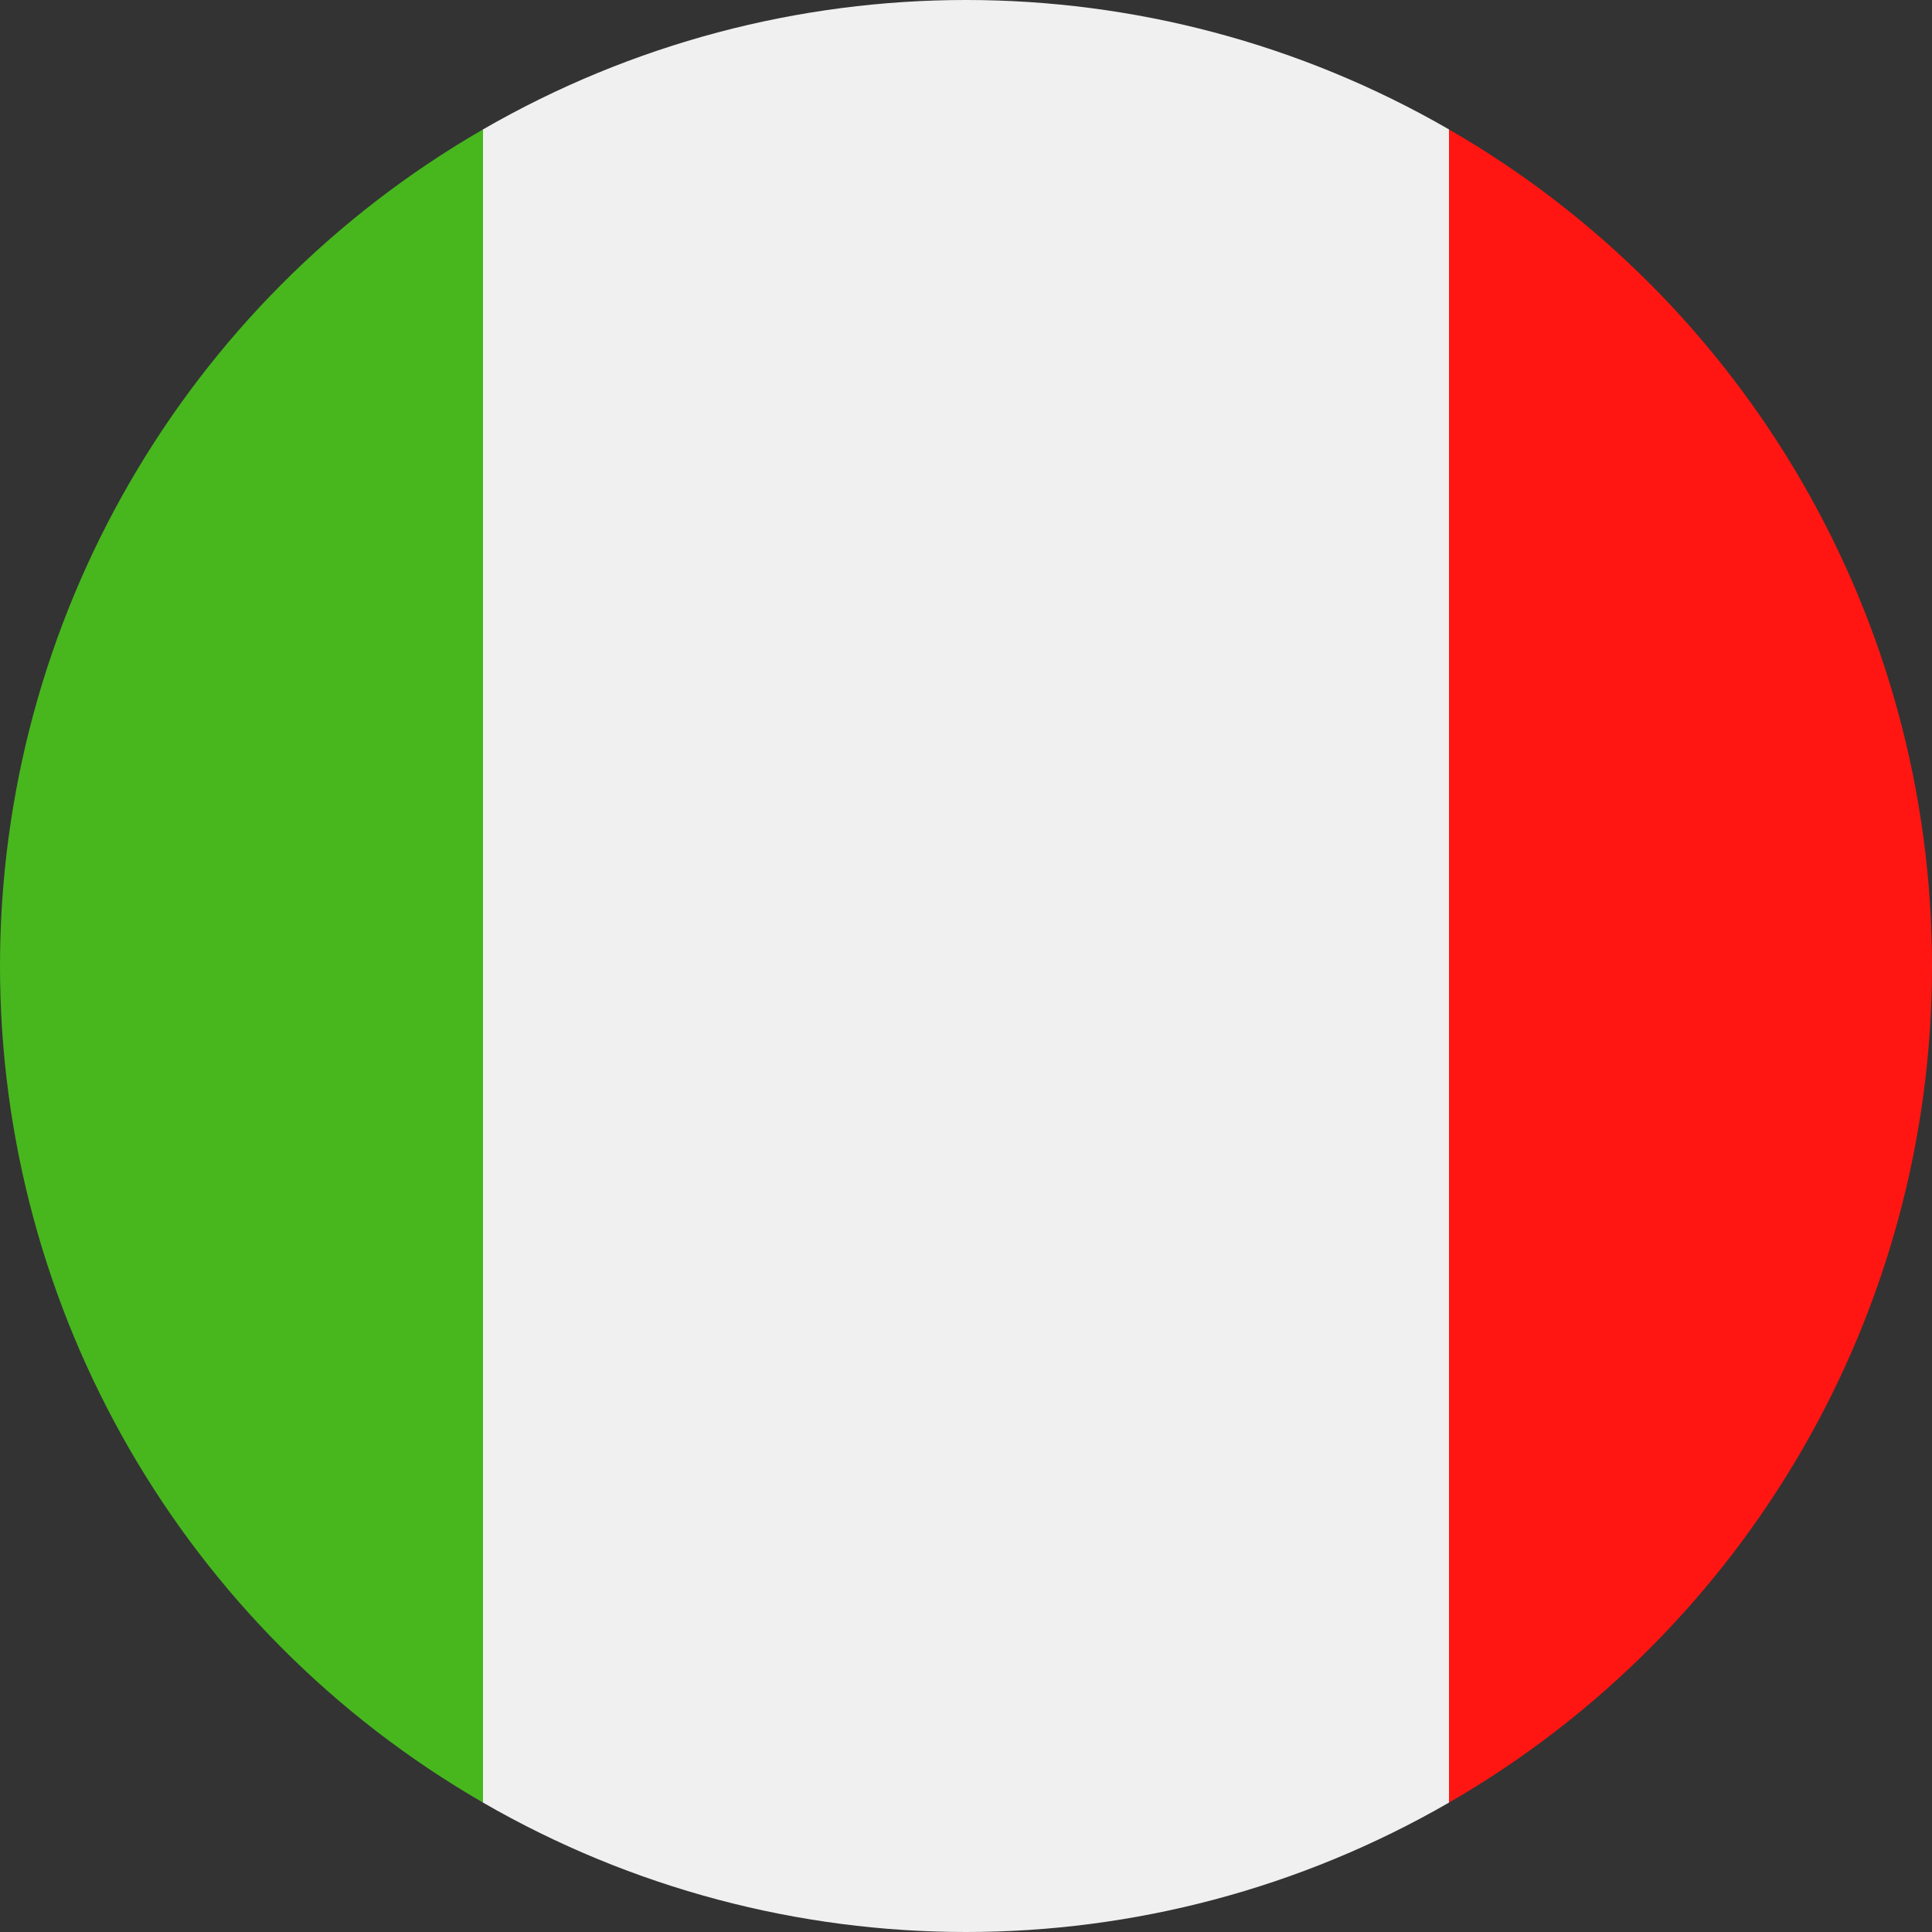
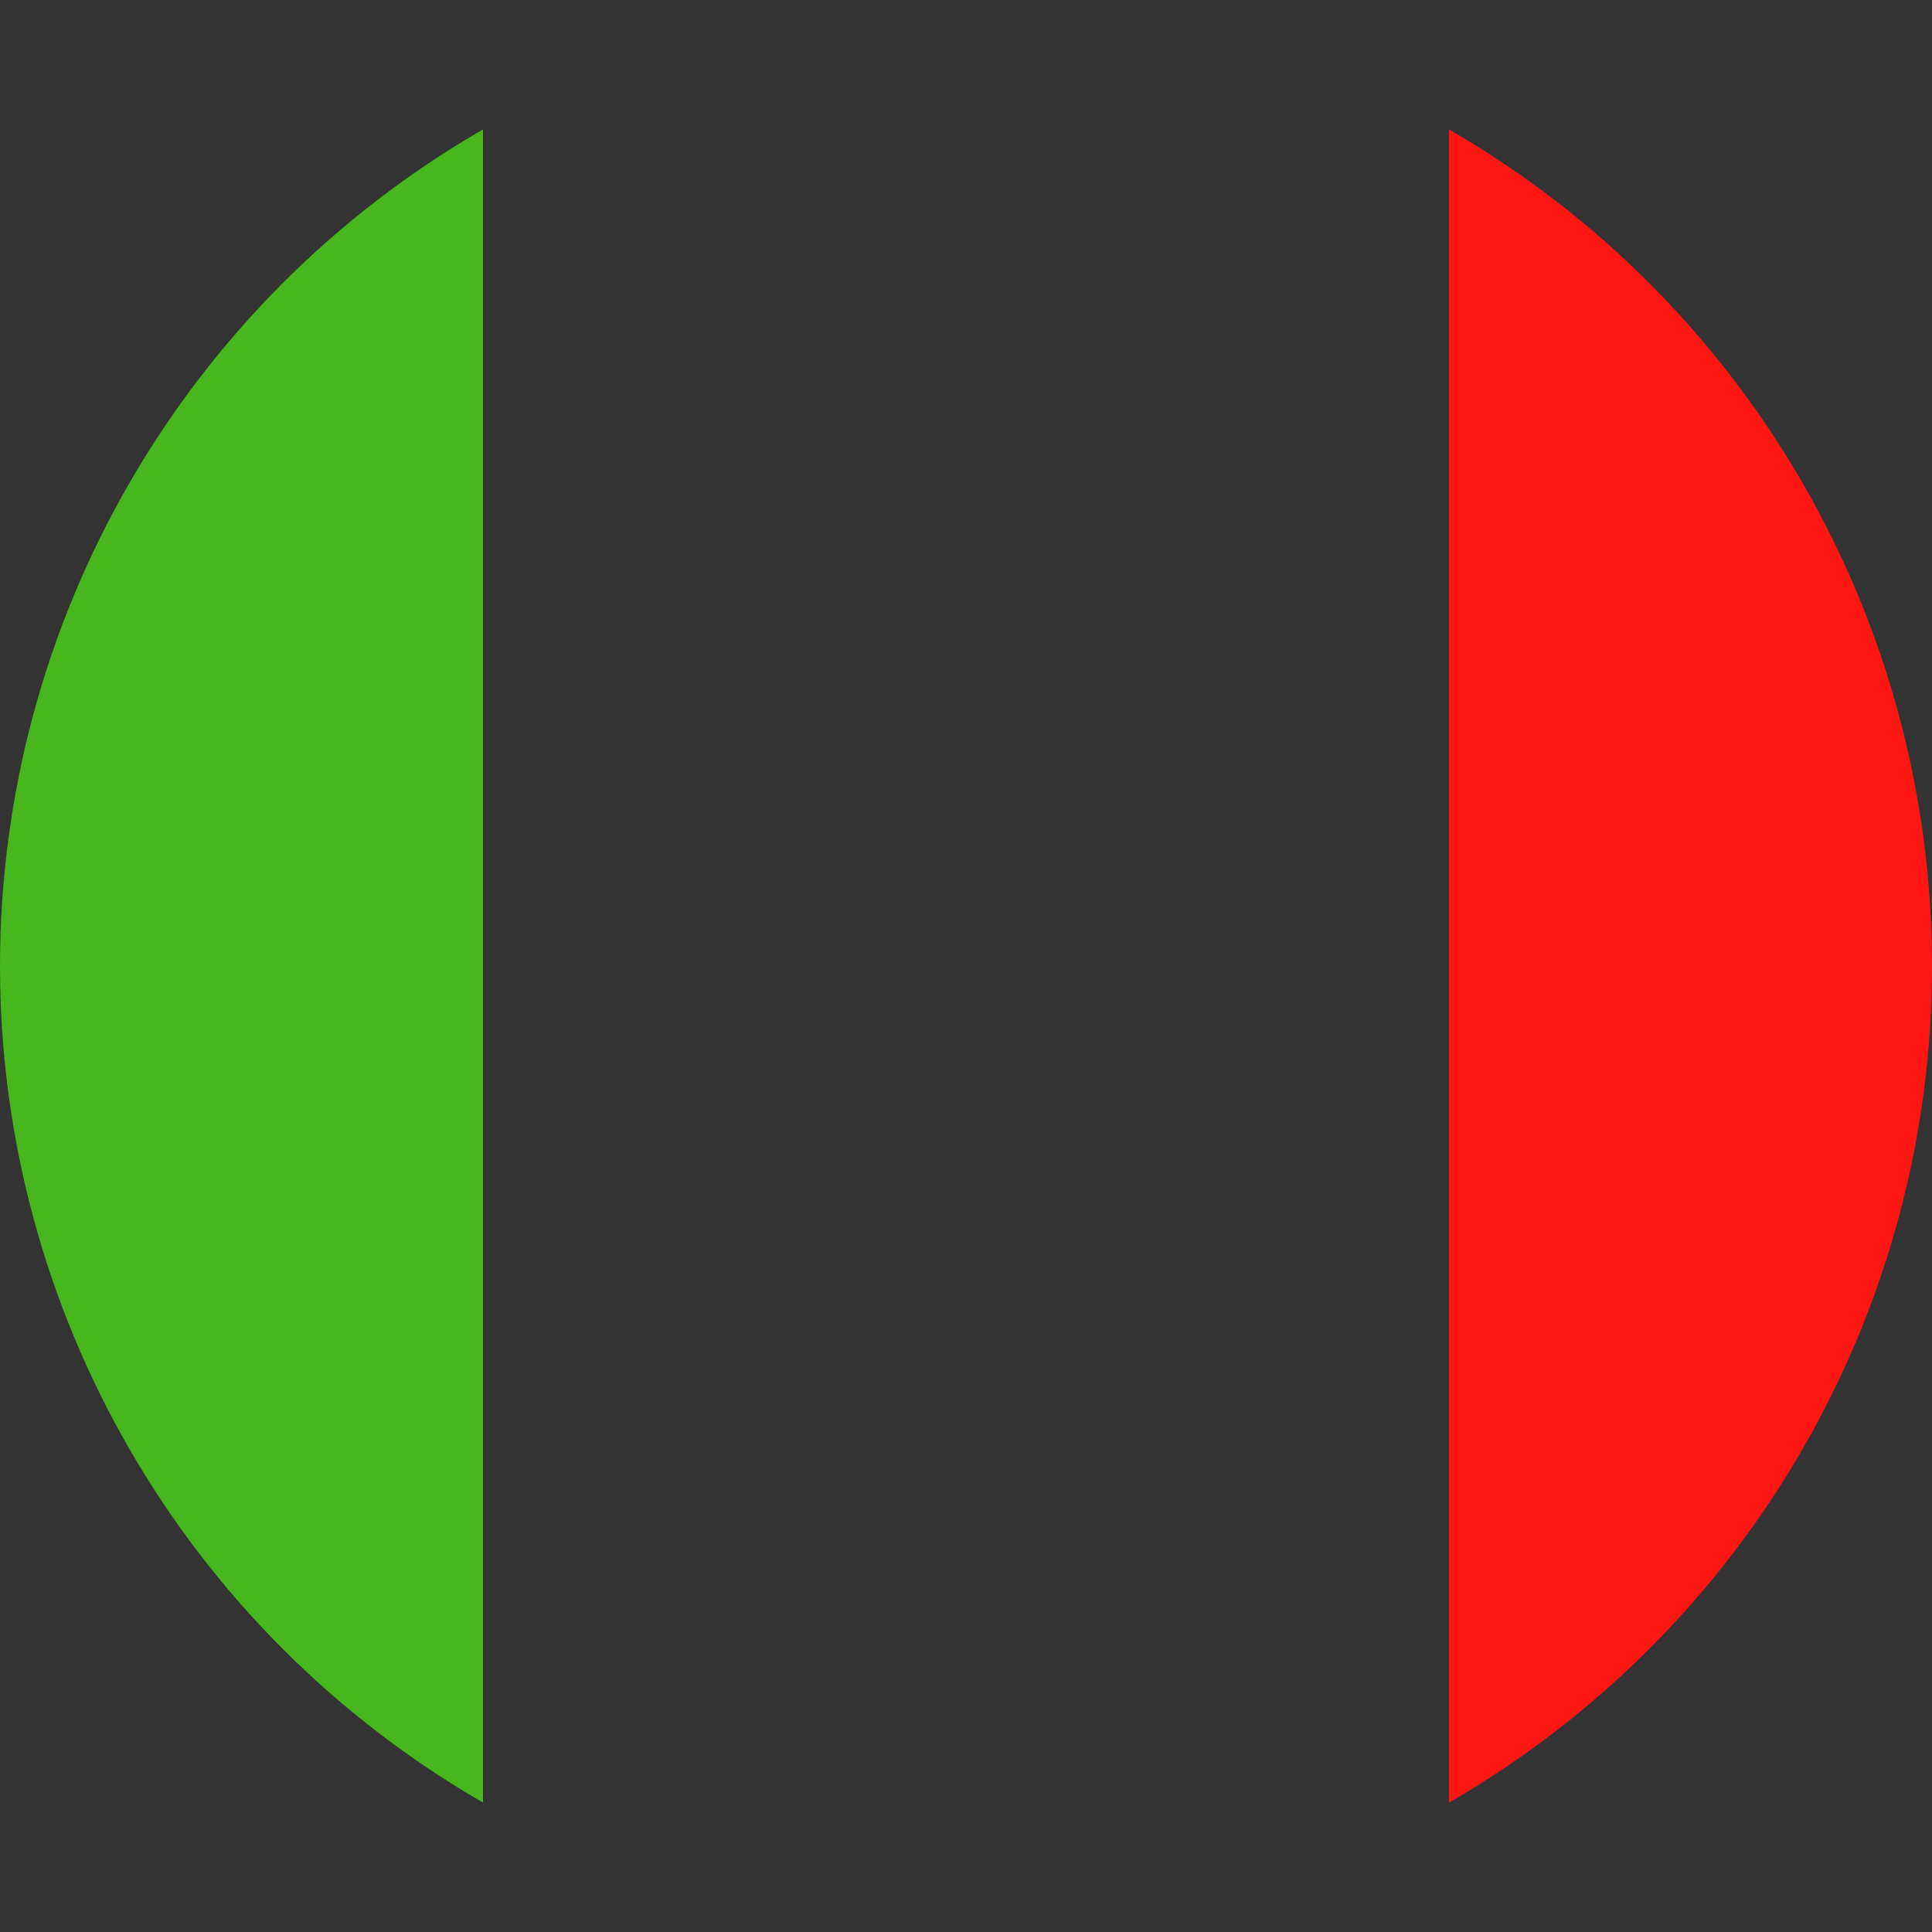
<svg xmlns="http://www.w3.org/2000/svg" id="Layer_2" viewBox="0 0 127.56 127.56">
  <rect x="0" y="0" width="127.56" height="127.56" fill="#333333" stroke="none" />
  <defs>
    <style>.cls-1{clip-path:url(#clippath);}.cls-2{fill:none;}.cls-2,.cls-3,.cls-4,.cls-5{stroke-width:0px;}.cls-3{fill:#47b71d;}.cls-3,.cls-4,.cls-5{fill-rule:evenodd;}.cls-4{fill:#ff1612;}.cls-5{fill:#f0f0f0;}</style>
    <clipPath id="clippath">
      <circle class="cls-2" cx="63.78" cy="63.78" r="63.78" />
    </clipPath>
  </defs>
  <g id="Layer_3">
    <g class="cls-1">
      <polygon class="cls-4" points="159.45 127.56 159.45 0 95.67 0 95.67 127.56 159.45 127.56 159.45 127.56" />
-       <polygon class="cls-5" points="31.89 127.56 31.89 0 95.67 0 95.67 127.56 31.89 127.56 31.89 127.56" />
      <polygon class="cls-3" points="31.89 127.56 31.89 0 -31.89 0 -31.89 127.56 31.89 127.56 31.89 127.56" />
    </g>
  </g>
</svg>